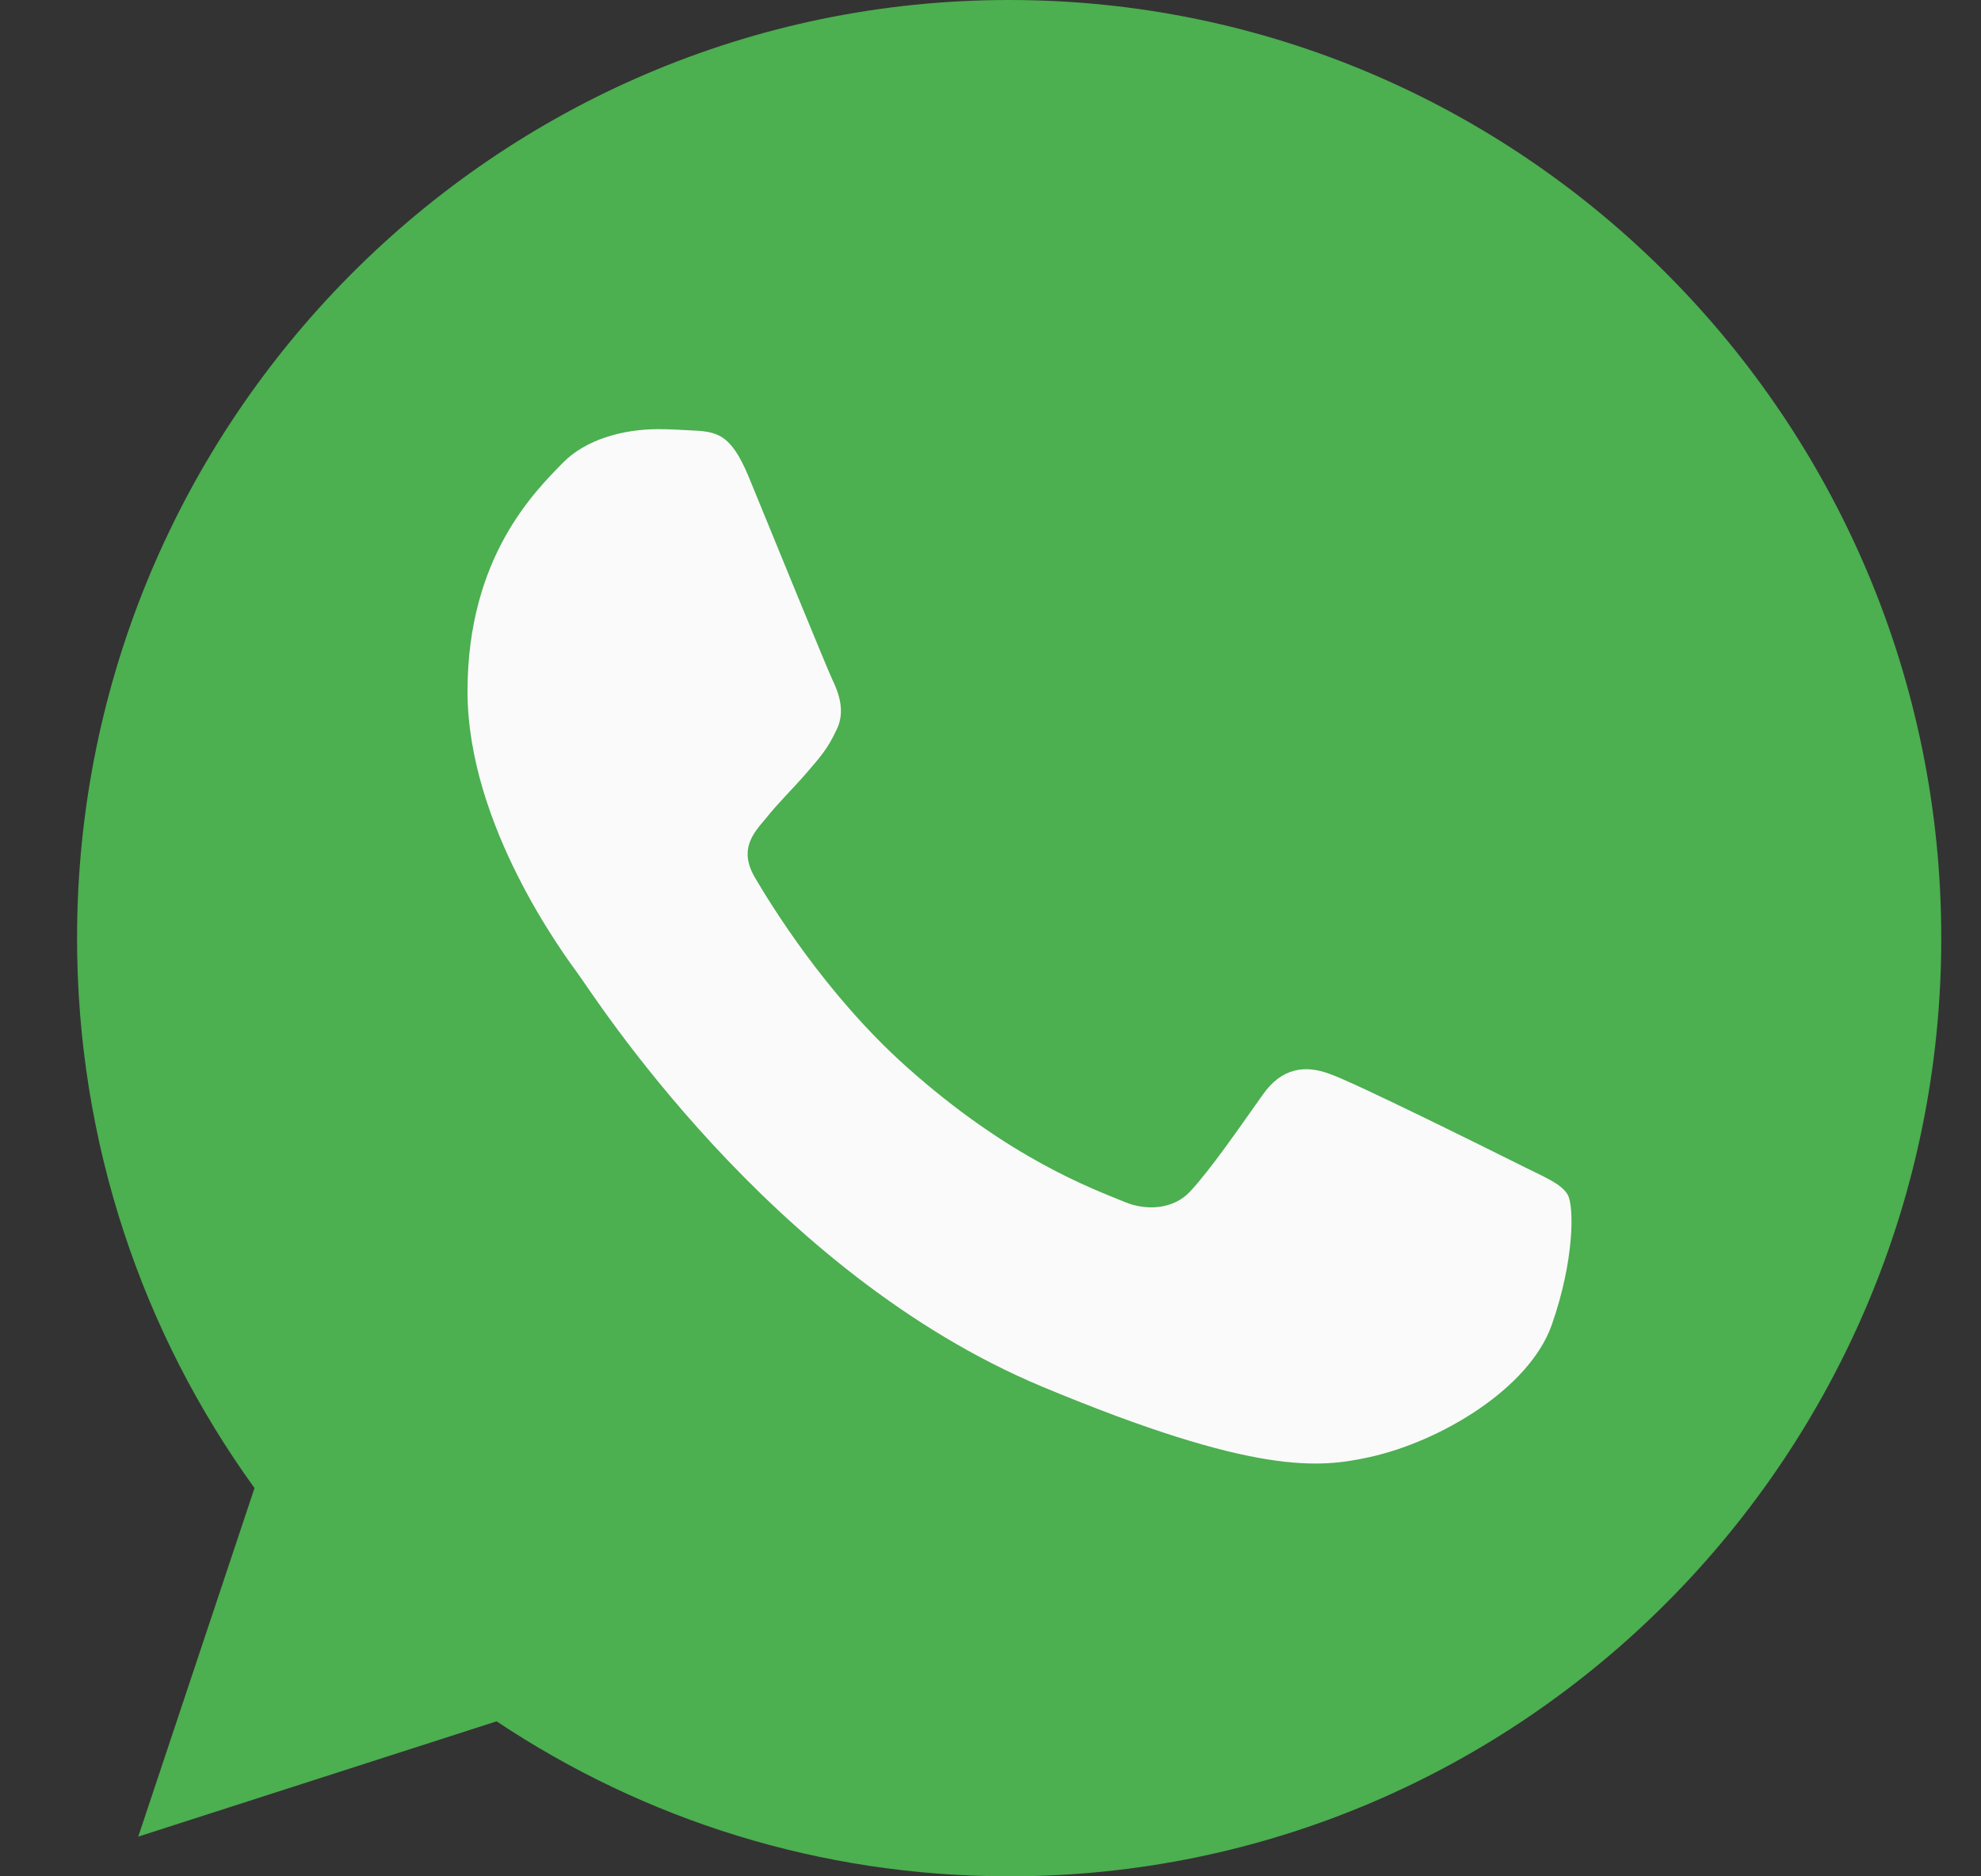
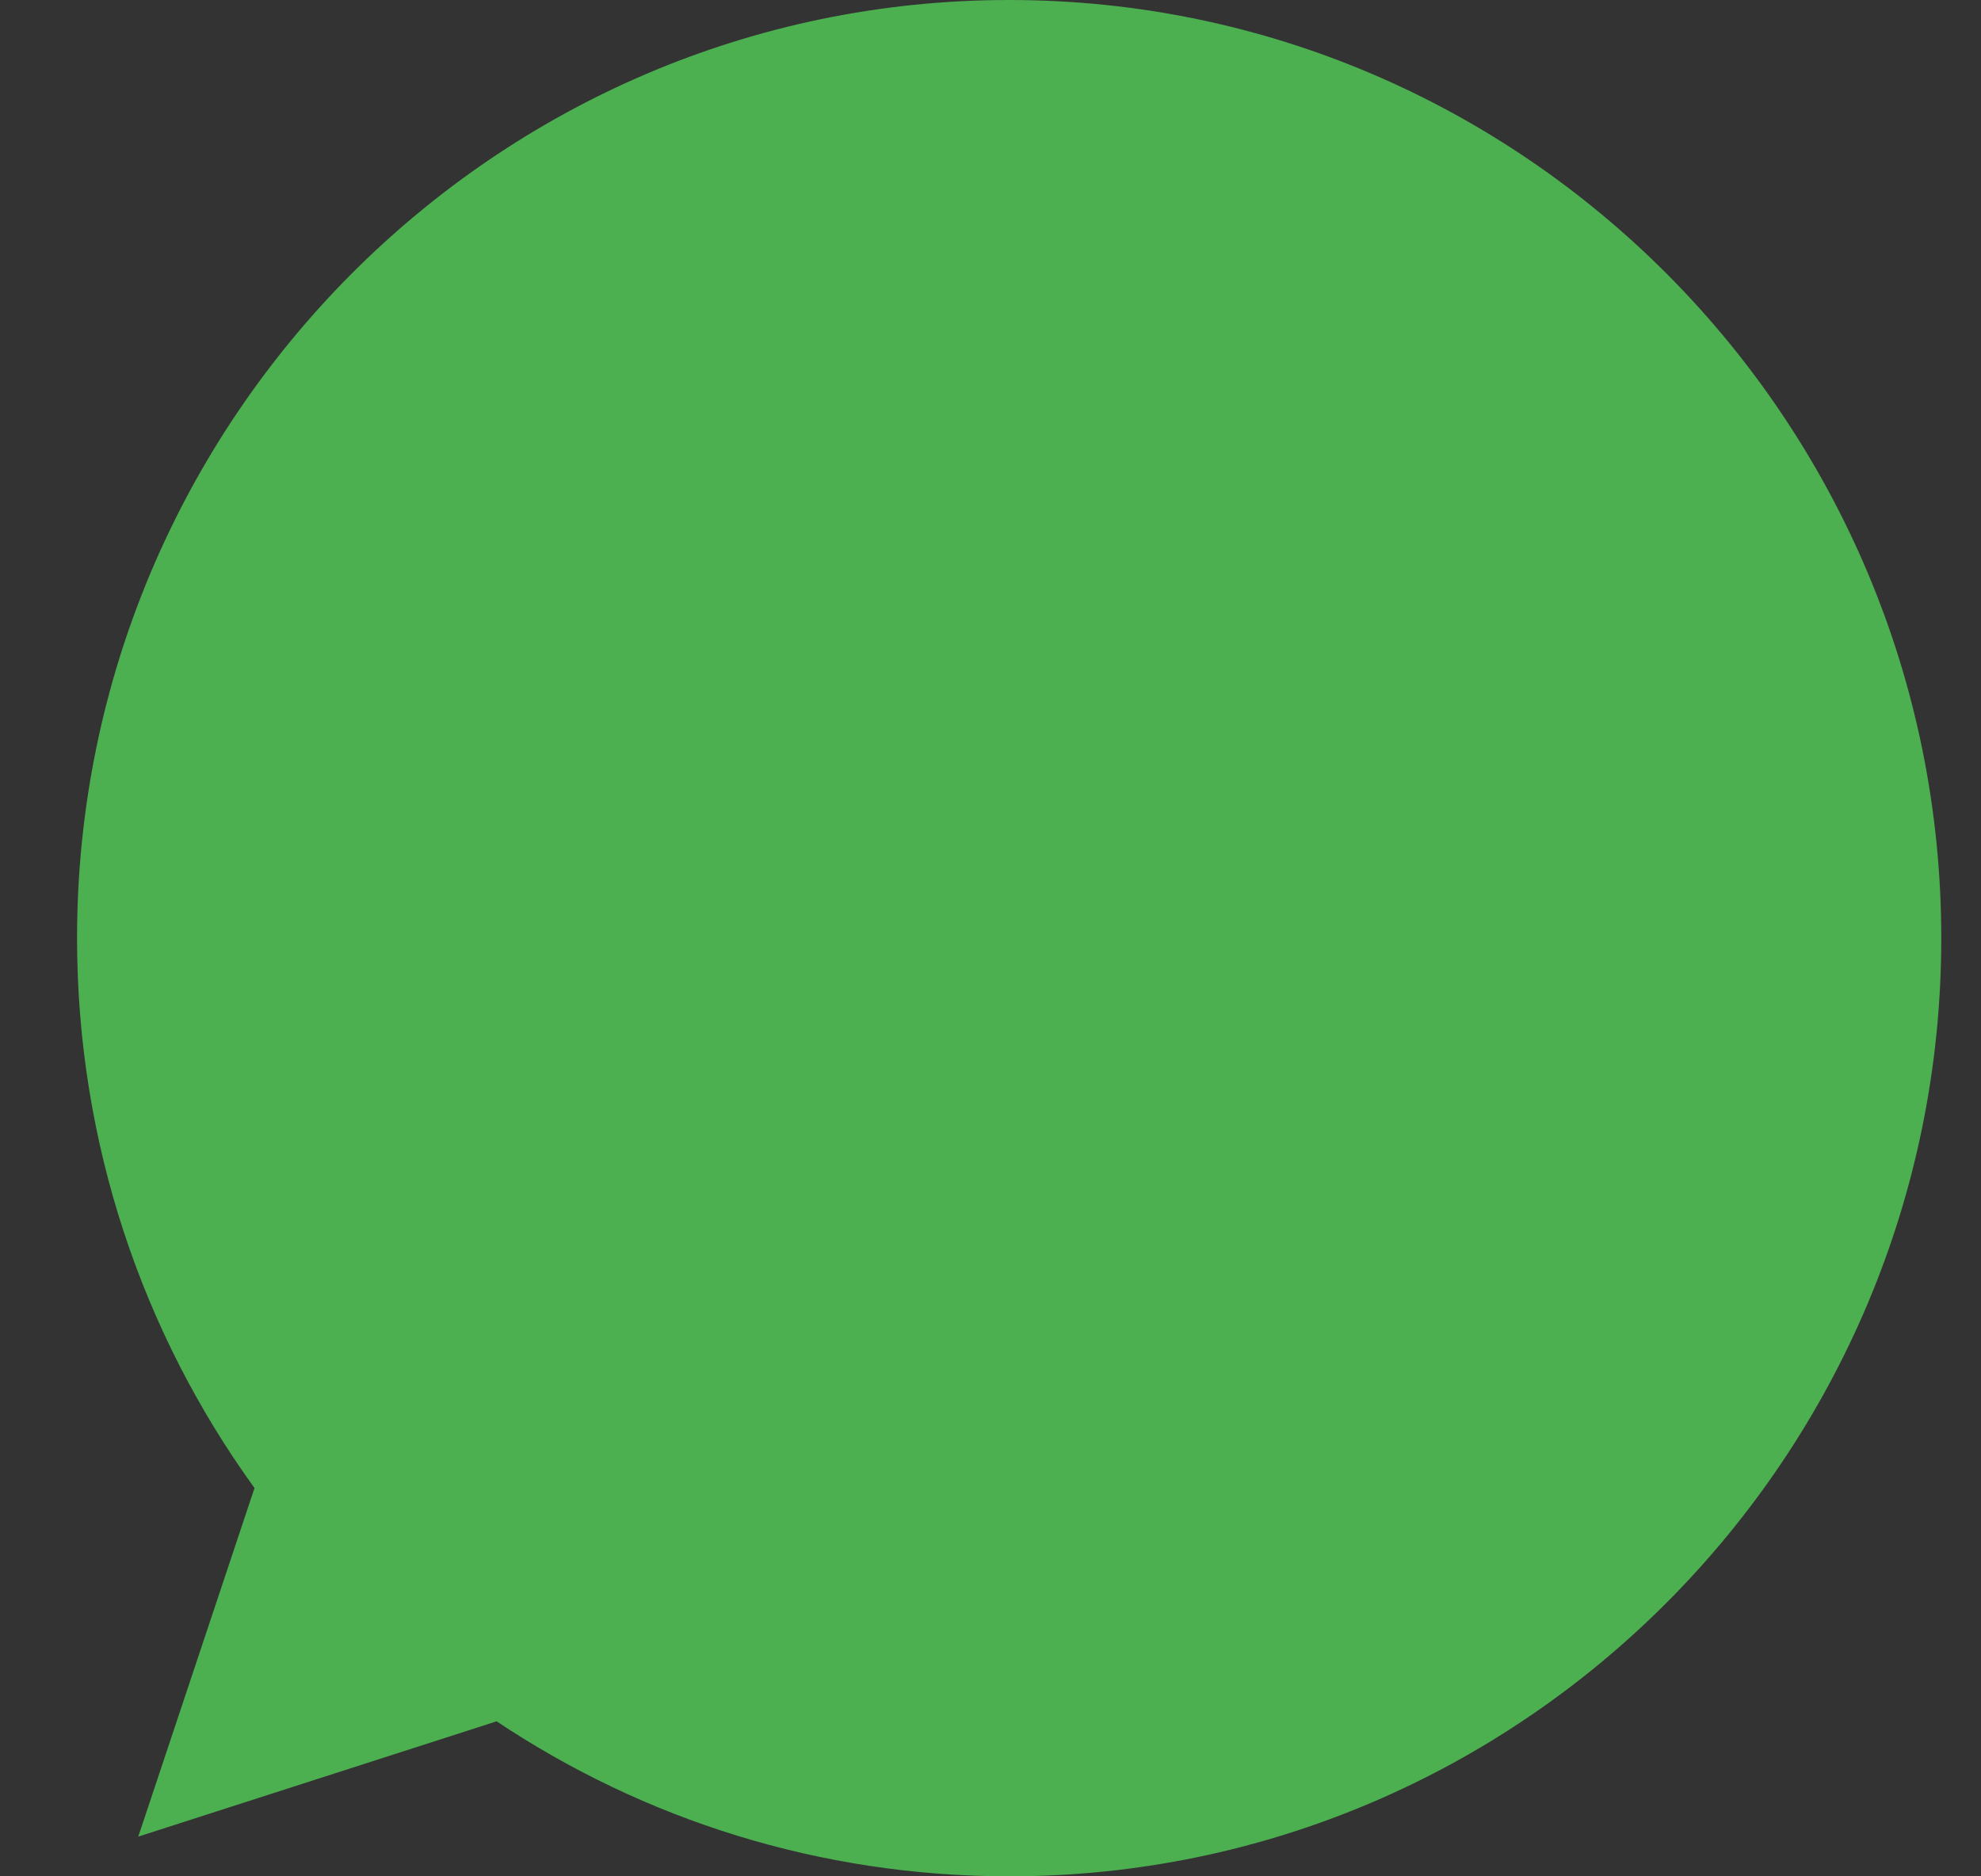
<svg xmlns="http://www.w3.org/2000/svg" width="19" height="18" viewBox="0 0 19 18" fill="none">
  <rect x="0" y="0" width="19" height="18" fill="#333333" stroke="none" />
  <path d="M9.681 0H9.677C4.747 0 0.739 4.037 0.739 9C0.739 10.969 1.369 12.793 2.441 14.275L1.326 17.619L4.763 16.513C6.177 17.456 7.863 18 9.681 18C14.611 18 18.619 13.962 18.619 9C18.619 4.038 14.611 0 9.681 0Z" fill="#4CAF50" />
-   <path d="M14.883 12.71C14.667 13.323 13.811 13.832 13.128 13.98C12.661 14.08 12.051 14.16 9.997 13.303C7.37 12.207 5.678 9.52 5.546 9.345C5.42 9.171 4.484 7.922 4.484 6.631C4.484 5.339 5.136 4.71 5.398 4.44C5.614 4.219 5.97 4.117 6.312 4.117C6.423 4.117 6.523 4.123 6.612 4.128C6.875 4.139 7.006 4.155 7.18 4.572C7.395 5.095 7.921 6.387 7.983 6.519C8.047 6.652 8.111 6.832 8.021 7.006C7.937 7.186 7.864 7.266 7.732 7.419C7.6 7.572 7.475 7.689 7.343 7.854C7.222 7.996 7.086 8.149 7.238 8.414C7.39 8.673 7.915 9.535 8.688 10.228C9.686 11.123 10.495 11.409 10.785 11.53C11.001 11.62 11.258 11.599 11.415 11.43C11.615 11.213 11.862 10.853 12.114 10.498C12.293 10.244 12.518 10.213 12.755 10.303C12.996 10.387 14.274 11.023 14.537 11.154C14.799 11.287 14.972 11.35 15.036 11.461C15.099 11.573 15.099 12.096 14.883 12.71Z" fill="#FAFAFA" />
</svg>